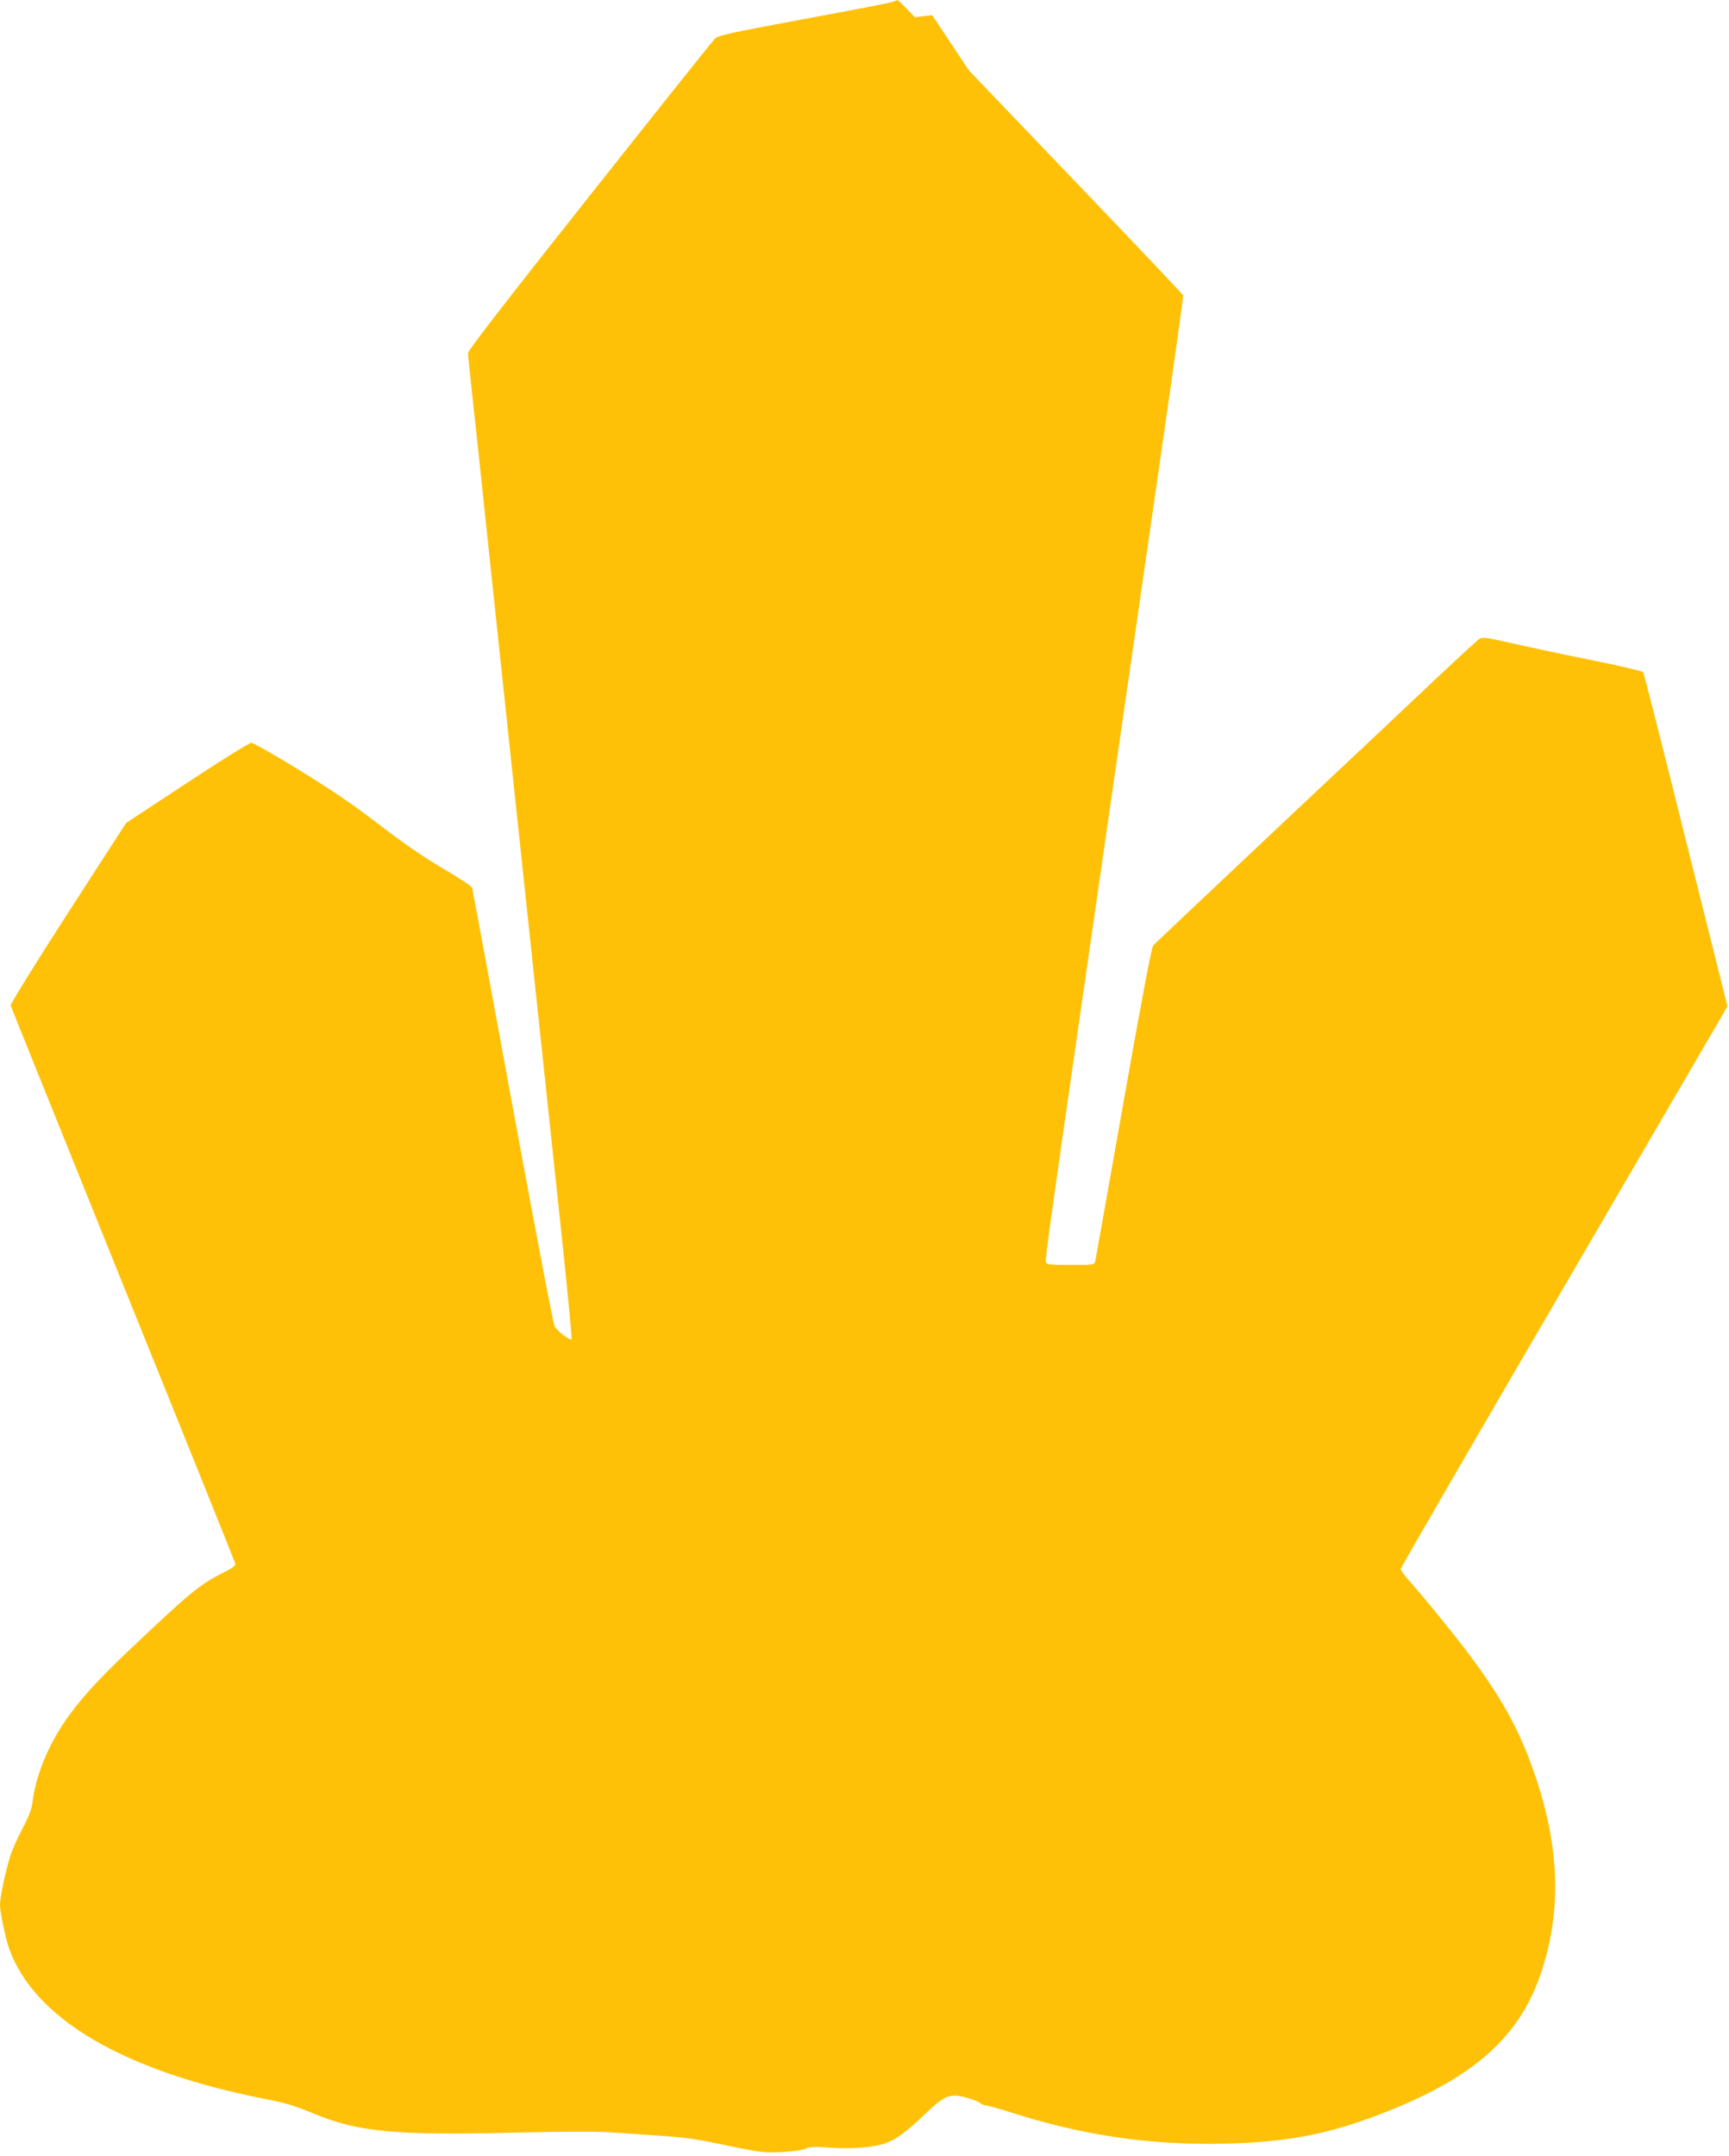
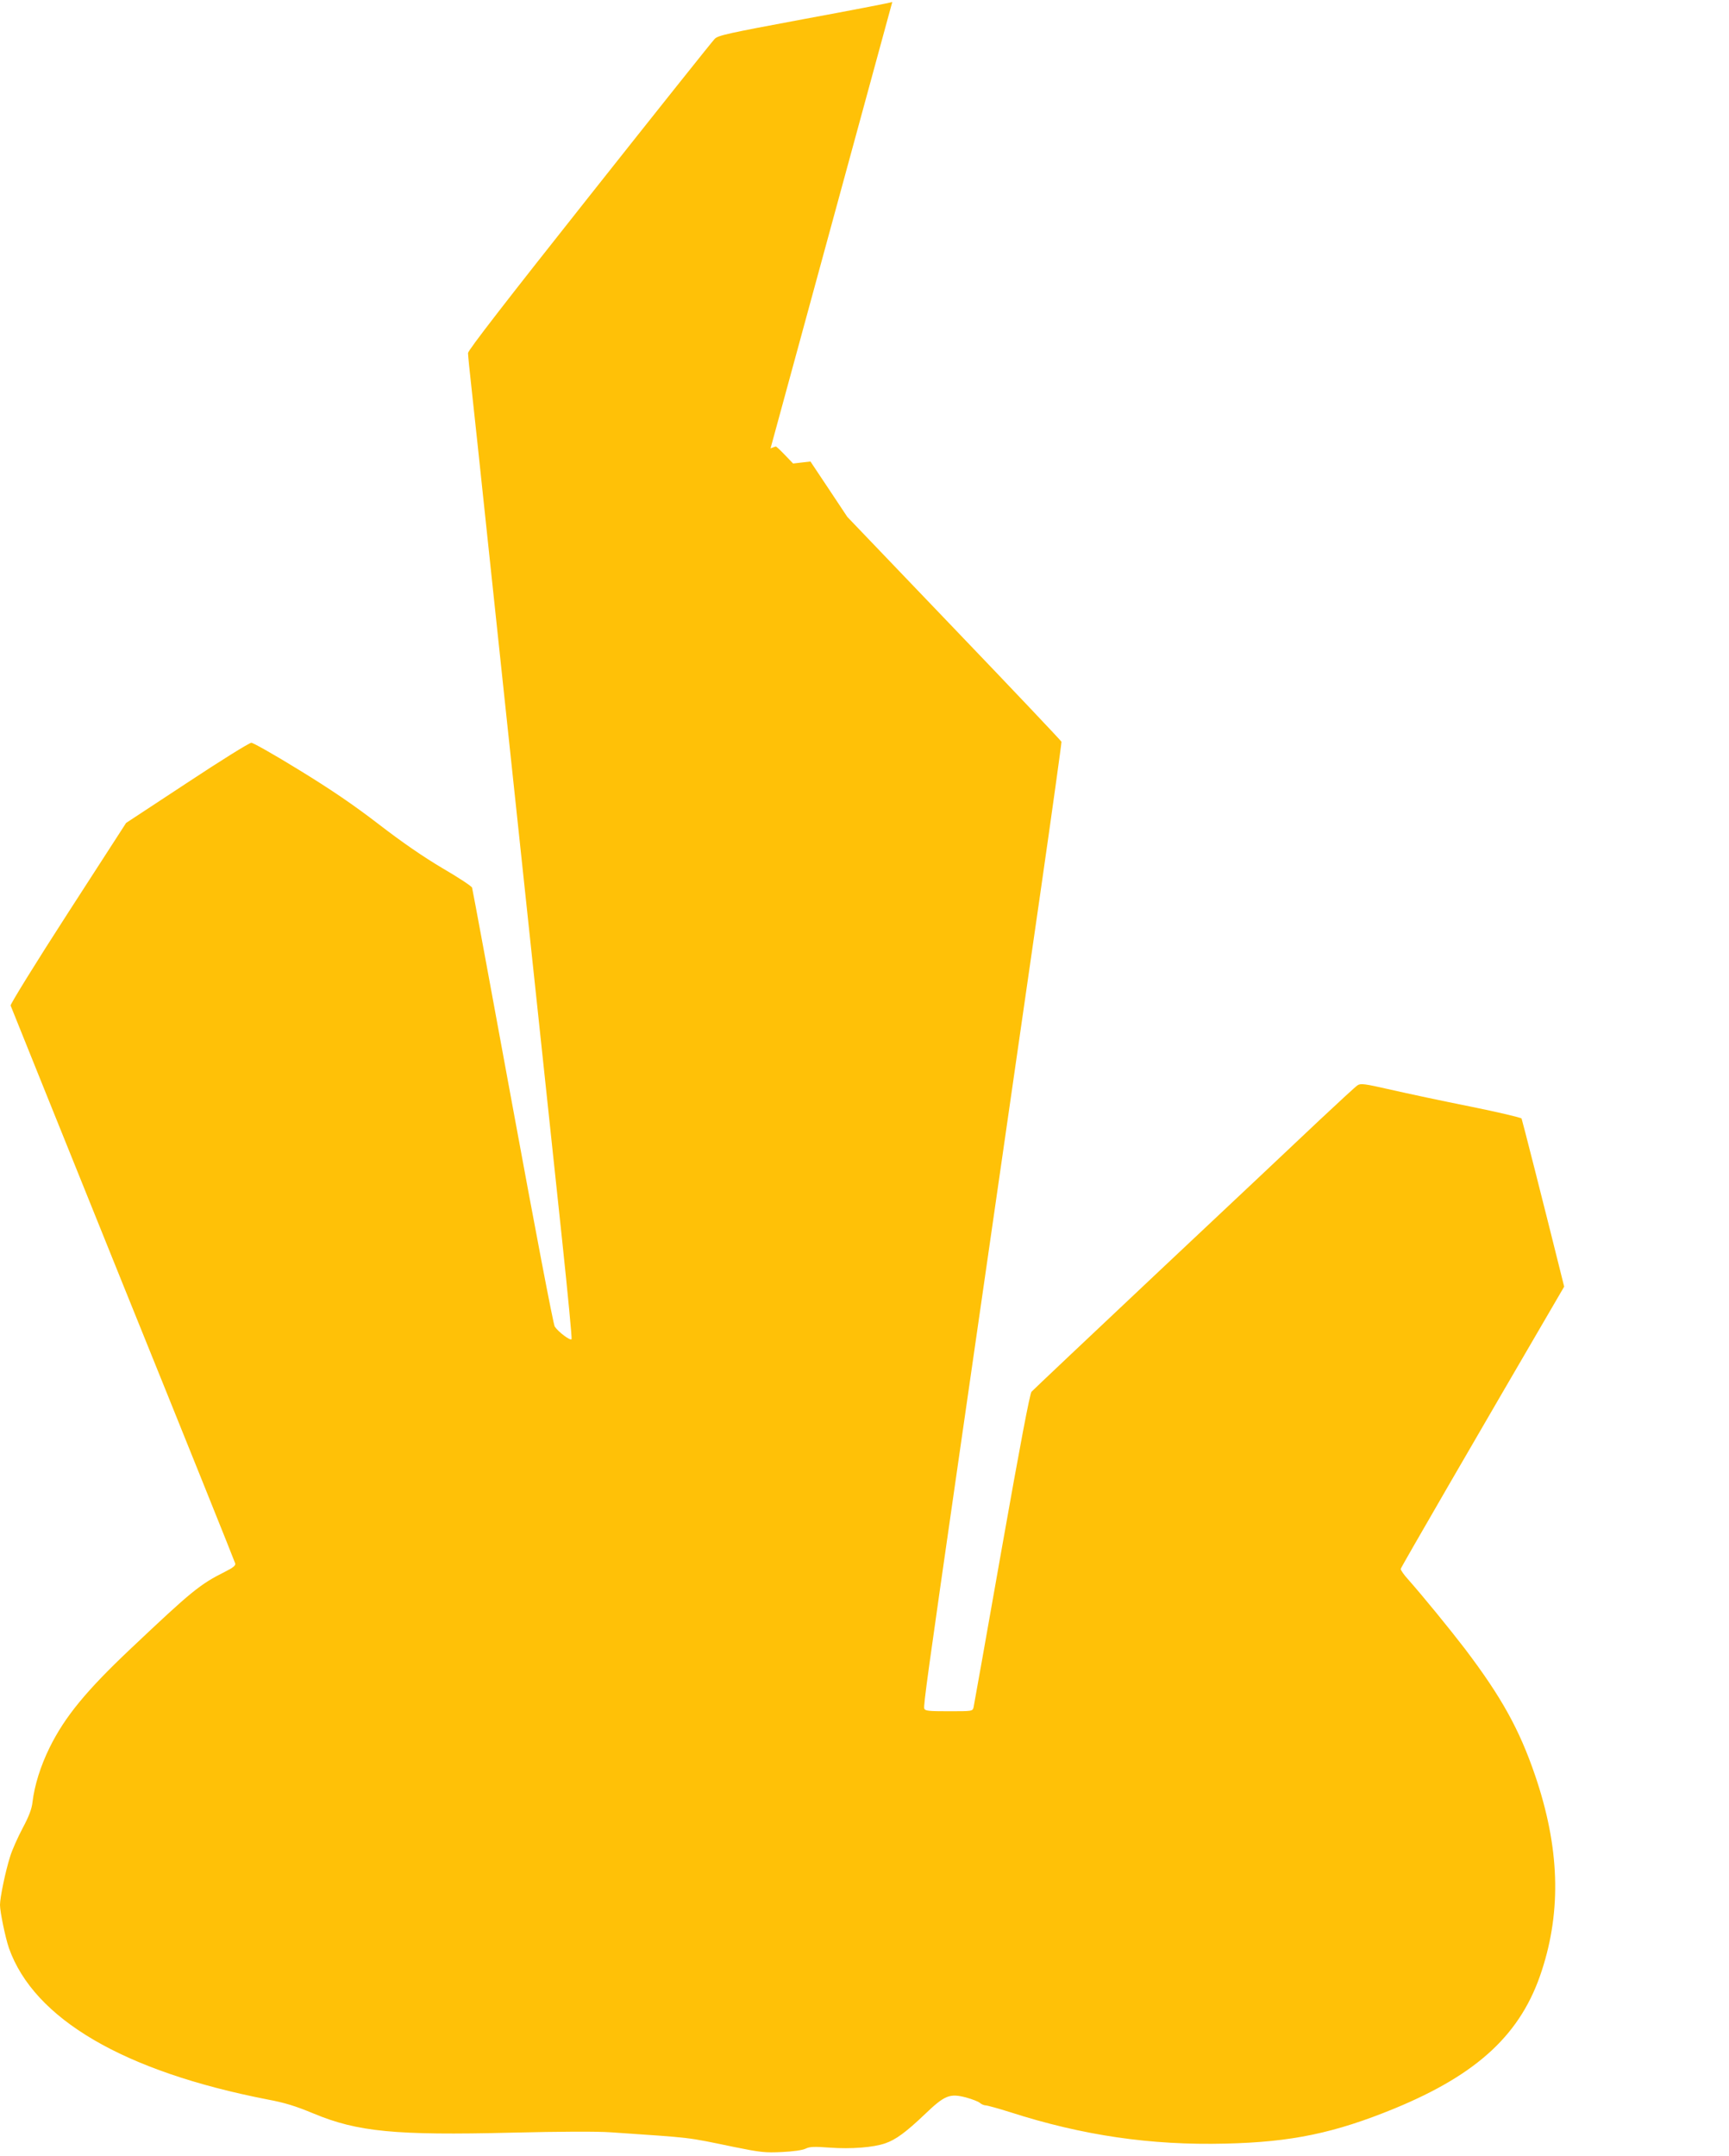
<svg xmlns="http://www.w3.org/2000/svg" version="1.0" width="1027pt" height="1280pt" viewBox="0 0 1027 1280" preserveAspectRatio="xMidYMid meet">
  <g transform="translate(0,1280) scale(0.1,-0.1)" fill="#ffc107" stroke="none">
-     <path d="M5300 12788 c-14 -5 -252 -51 -529 -102 -450 -84 -506 -96 -526 -117 -13 -13 -348 -433 -744 -933 -490 -618 -721 -916 -721 -932 0 -13 9 -104 20 -201 11 -98 56 -520 100 -938 44 -418 98 -926 120 -1130 22 -203 67 -626 100 -940 84 -788 149 -1401 220 -2068 33 -312 58 -572 55 -578 -7 -11 -79 43 -100 75 -8 11 -120 599 -250 1306 -130 707 -238 1292 -241 1300 -2 8 -82 61 -177 116 -116 69 -238 153 -377 260 -147 113 -280 204 -471 321 -146 90 -275 163 -286 163 -12 0 -184 -107 -382 -238 l-362 -238 -345 -534 c-190 -294 -343 -542 -341 -550 3 -8 303 -753 667 -1655 365 -902 665 -1648 667 -1657 4 -12 -11 -25 -59 -49 -152 -76 -200 -116 -561 -457 -265 -250 -392 -405 -482 -587 -55 -112 -90 -225 -102 -325 -4 -39 -21 -84 -59 -155 -29 -55 -62 -129 -73 -165 -28 -87 -61 -245 -61 -290 0 -41 32 -195 53 -256 149 -421 683 -733 1536 -899 102 -19 167 -39 275 -84 260 -108 483 -130 1175 -113 293 7 504 8 591 2 495 -34 440 -27 730 -87 158 -32 185 -35 285 -30 65 3 122 11 140 20 25 12 51 13 145 6 125 -9 259 1 329 26 62 21 125 68 233 171 120 115 149 126 246 101 36 -10 73 -24 82 -32 9 -8 25 -15 34 -15 10 0 75 -18 145 -40 432 -139 837 -198 1281 -187 392 9 648 63 1002 208 498 205 755 445 876 819 118 361 105 734 -39 1157 -94 276 -201 468 -417 753 -92 120 -248 311 -339 414 -24 26 -43 54 -43 61 0 7 437 761 971 1676 l970 1664 -247 986 c-135 543 -250 992 -253 998 -4 6 -140 38 -303 71 -162 32 -376 78 -473 100 -158 36 -180 39 -199 26 -12 -8 -113 -101 -226 -207 -113 -107 -540 -509 -950 -894 -409 -385 -751 -708 -760 -718 -10 -12 -68 -317 -177 -933 -89 -504 -164 -927 -167 -940 -6 -24 -7 -24 -147 -24 -120 0 -141 2 -146 16 -6 16 22 215 207 1499 194 1346 369 2555 485 3360 69 479 124 875 123 881 -2 6 -289 309 -638 673 l-634 662 -109 164 -110 165 -52 -6 -51 -6 -49 51 c-27 28 -51 51 -54 50 -3 -1 -17 -5 -31 -11z" />
+     <path d="M5300 12788 c-14 -5 -252 -51 -529 -102 -450 -84 -506 -96 -526 -117 -13 -13 -348 -433 -744 -933 -490 -618 -721 -916 -721 -932 0 -13 9 -104 20 -201 11 -98 56 -520 100 -938 44 -418 98 -926 120 -1130 22 -203 67 -626 100 -940 84 -788 149 -1401 220 -2068 33 -312 58 -572 55 -578 -7 -11 -79 43 -100 75 -8 11 -120 599 -250 1306 -130 707 -238 1292 -241 1300 -2 8 -82 61 -177 116 -116 69 -238 153 -377 260 -147 113 -280 204 -471 321 -146 90 -275 163 -286 163 -12 0 -184 -107 -382 -238 l-362 -238 -345 -534 c-190 -294 -343 -542 -341 -550 3 -8 303 -753 667 -1655 365 -902 665 -1648 667 -1657 4 -12 -11 -25 -59 -49 -152 -76 -200 -116 -561 -457 -265 -250 -392 -405 -482 -587 -55 -112 -90 -225 -102 -325 -4 -39 -21 -84 -59 -155 -29 -55 -62 -129 -73 -165 -28 -87 -61 -245 -61 -290 0 -41 32 -195 53 -256 149 -421 683 -733 1536 -899 102 -19 167 -39 275 -84 260 -108 483 -130 1175 -113 293 7 504 8 591 2 495 -34 440 -27 730 -87 158 -32 185 -35 285 -30 65 3 122 11 140 20 25 12 51 13 145 6 125 -9 259 1 329 26 62 21 125 68 233 171 120 115 149 126 246 101 36 -10 73 -24 82 -32 9 -8 25 -15 34 -15 10 0 75 -18 145 -40 432 -139 837 -198 1281 -187 392 9 648 63 1002 208 498 205 755 445 876 819 118 361 105 734 -39 1157 -94 276 -201 468 -417 753 -92 120 -248 311 -339 414 -24 26 -43 54 -43 61 0 7 437 761 971 1676 c-135 543 -250 992 -253 998 -4 6 -140 38 -303 71 -162 32 -376 78 -473 100 -158 36 -180 39 -199 26 -12 -8 -113 -101 -226 -207 -113 -107 -540 -509 -950 -894 -409 -385 -751 -708 -760 -718 -10 -12 -68 -317 -177 -933 -89 -504 -164 -927 -167 -940 -6 -24 -7 -24 -147 -24 -120 0 -141 2 -146 16 -6 16 22 215 207 1499 194 1346 369 2555 485 3360 69 479 124 875 123 881 -2 6 -289 309 -638 673 l-634 662 -109 164 -110 165 -52 -6 -51 -6 -49 51 c-27 28 -51 51 -54 50 -3 -1 -17 -5 -31 -11z" />
  </g>
</svg>